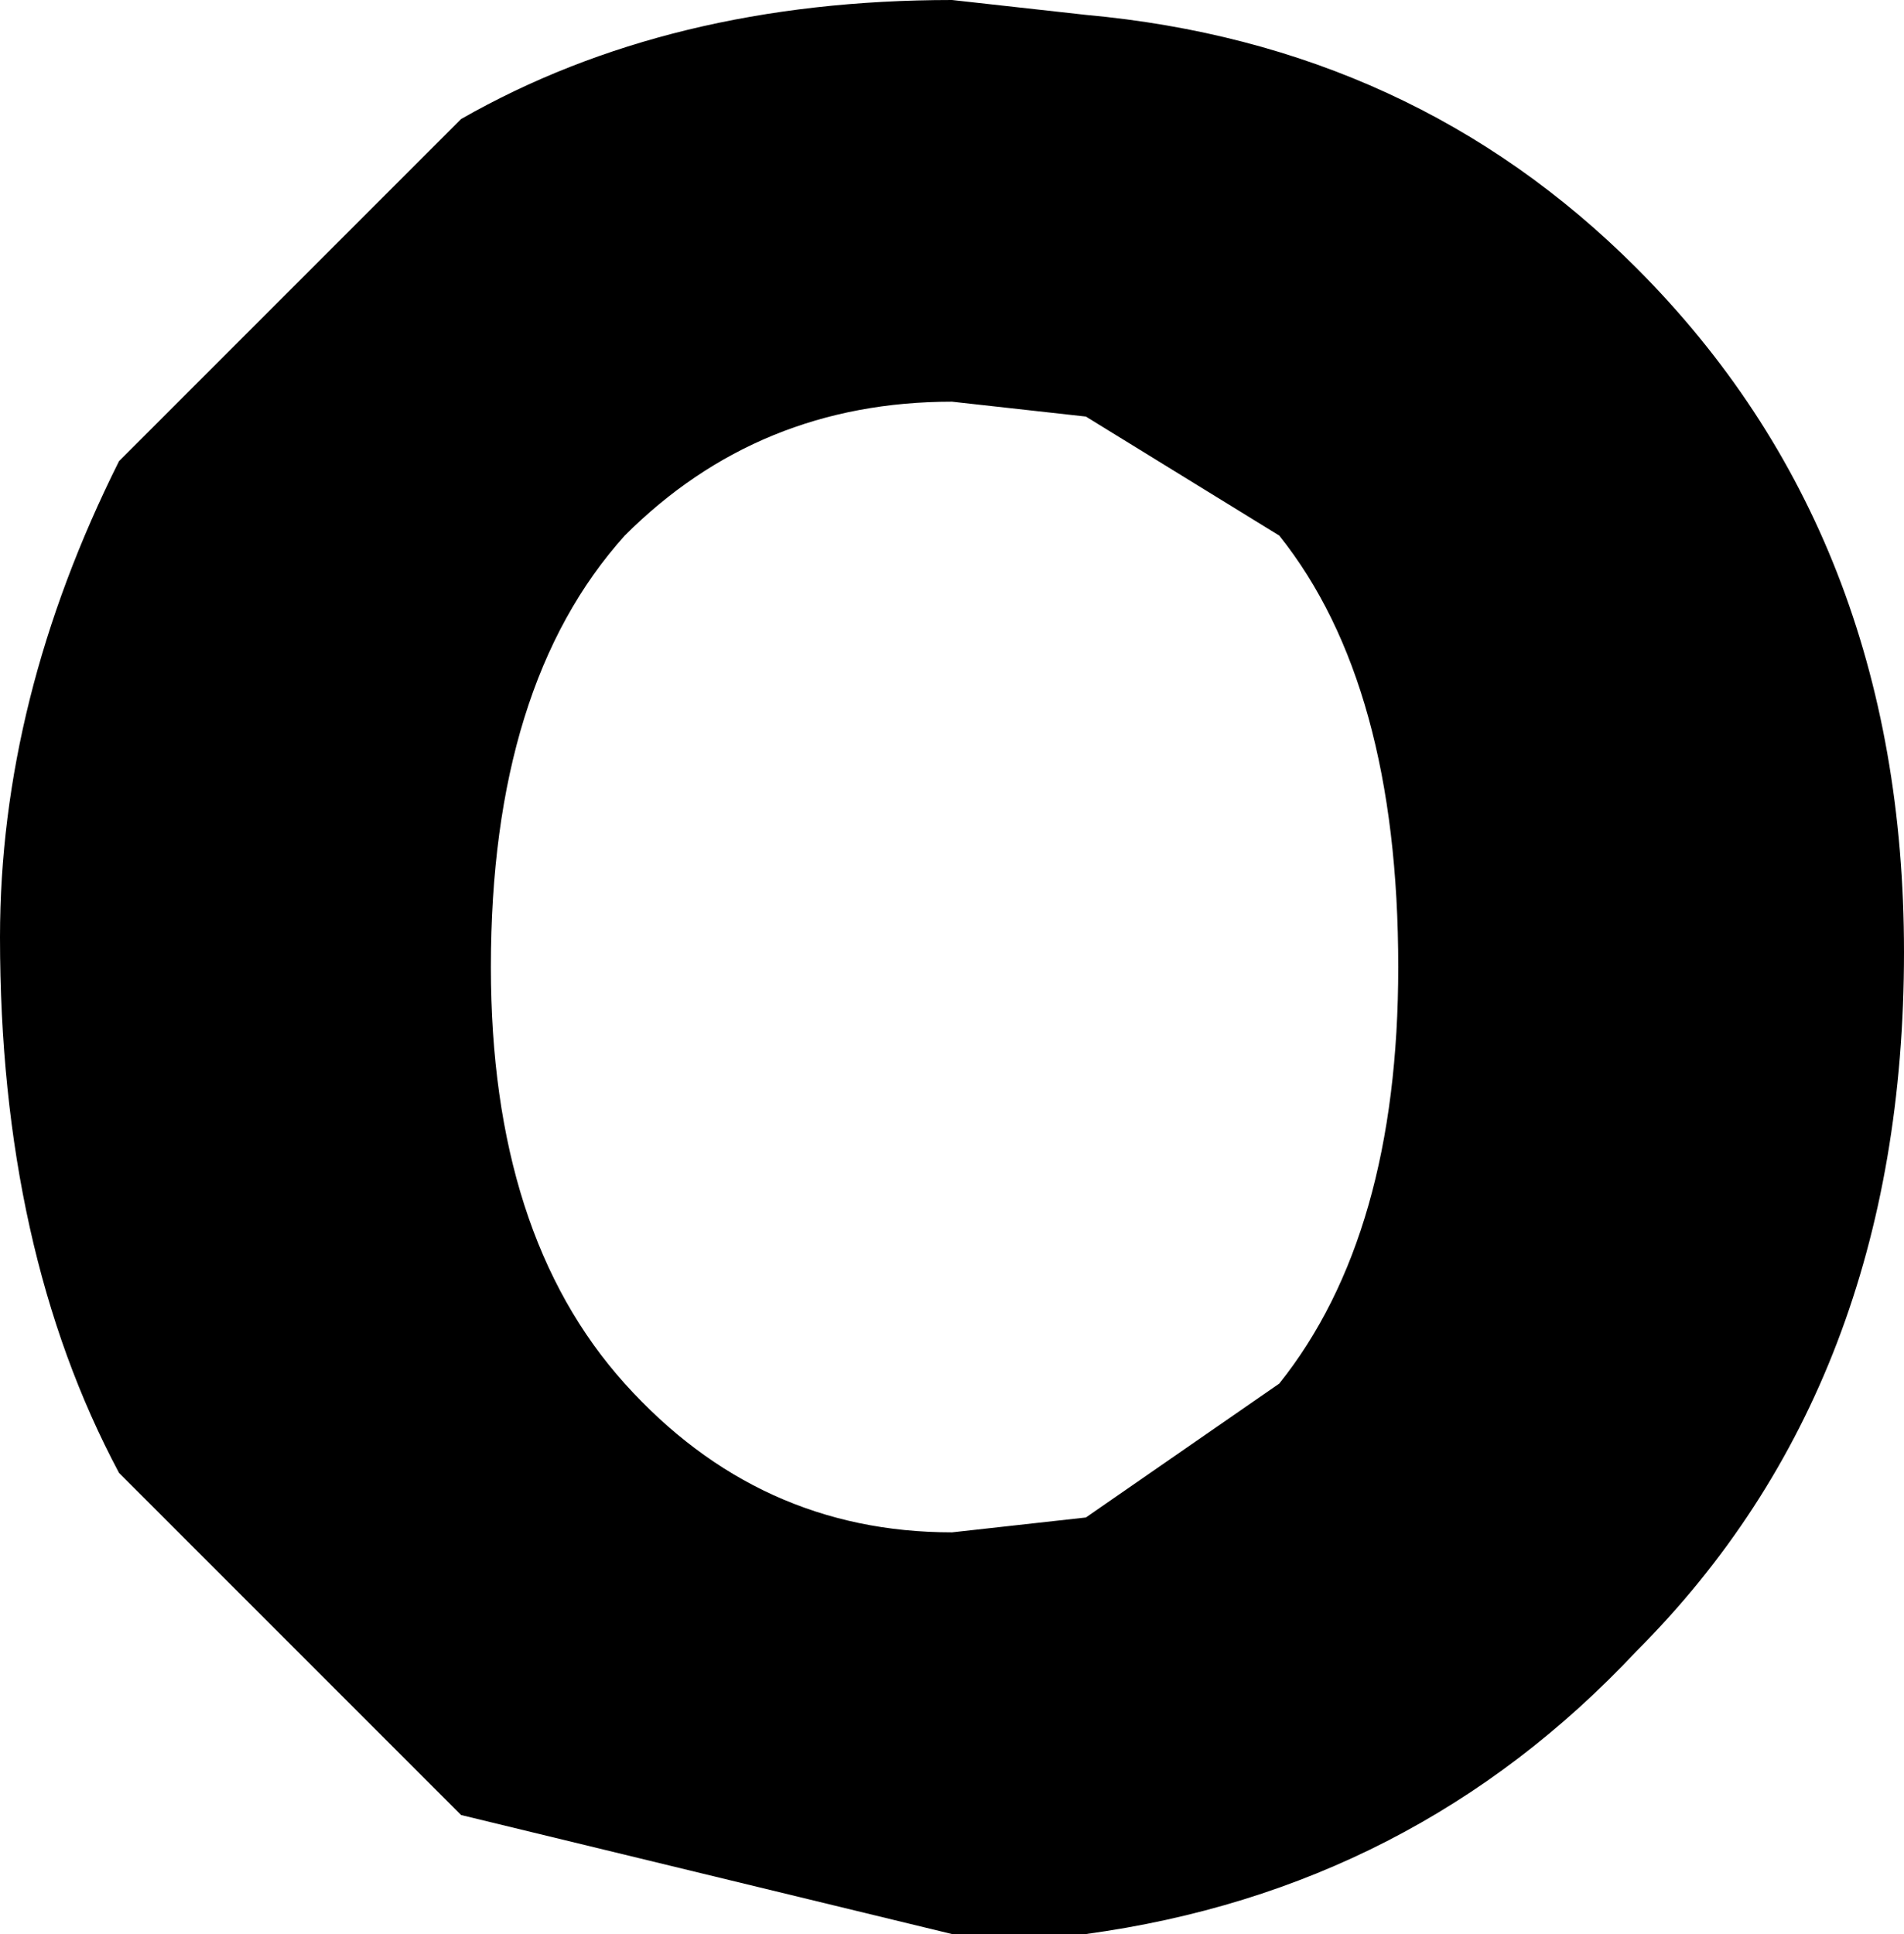
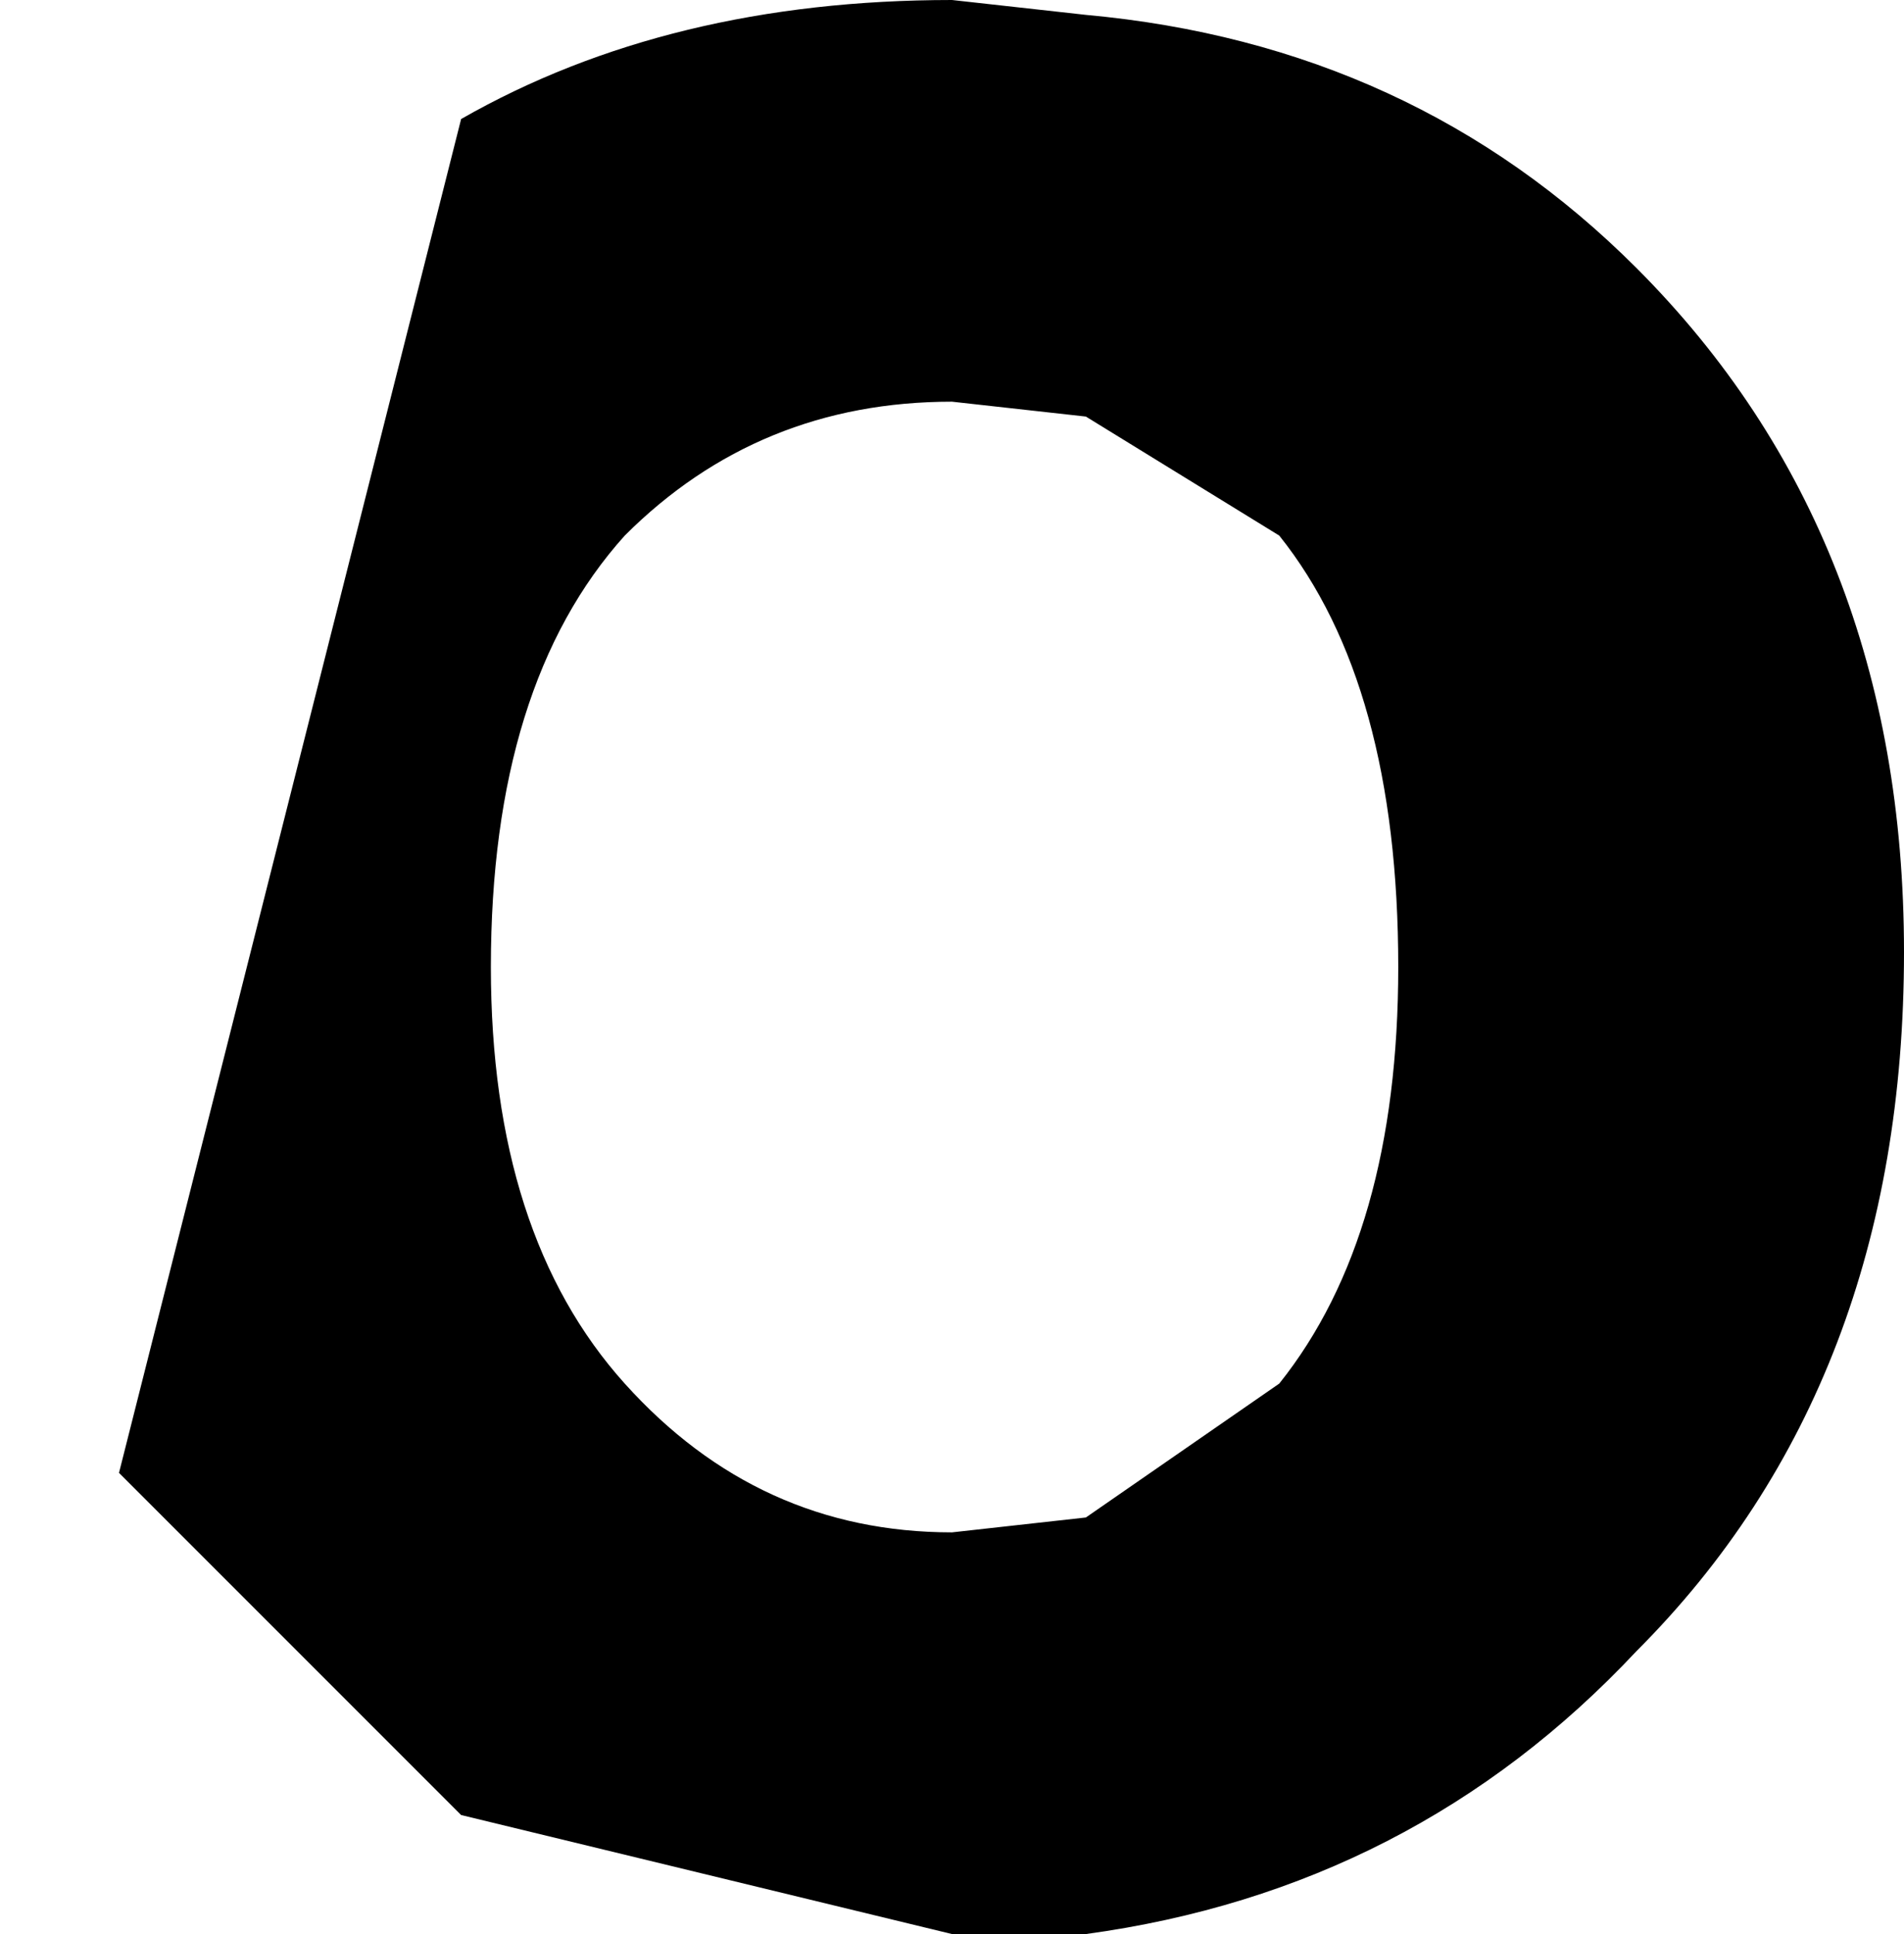
<svg xmlns="http://www.w3.org/2000/svg" height="6.5px" width="6.4px">
  <g transform="matrix(1.0, 0.0, 0.0, 1.0, 115.9, 2.1)">
-     <path d="M-112.25 -0.7 L-112.7 -0.75 Q-113.35 -0.75 -113.8 -0.3 -114.25 0.2 -114.25 1.15 -114.25 2.05 -113.8 2.55 -113.35 3.05 -112.7 3.05 L-112.25 3.0 -111.6 2.55 Q-111.2 2.05 -111.2 1.15 -111.2 0.2 -111.6 -0.3 L-112.25 -0.7 M-112.25 -2.05 Q-111.15 -1.95 -110.4 -1.2 -109.5 -0.3 -109.5 1.1 -109.5 2.55 -110.4 3.45 -111.15 4.25 -112.25 4.4 L-112.7 4.4 -114.35 4.0 -115.5 2.85 Q-115.9 2.1 -115.9 1.05 -115.9 0.25 -115.5 -0.55 L-114.35 -1.7 Q-113.65 -2.1 -112.7 -2.1 L-112.25 -2.05" fill="#000000" fill-rule="evenodd" stroke="none" />
+     <path d="M-112.25 -0.7 L-112.7 -0.75 Q-113.35 -0.75 -113.8 -0.3 -114.25 0.2 -114.25 1.15 -114.25 2.05 -113.8 2.55 -113.35 3.05 -112.7 3.05 L-112.25 3.0 -111.6 2.55 Q-111.2 2.05 -111.2 1.15 -111.2 0.2 -111.6 -0.3 L-112.25 -0.7 M-112.25 -2.05 Q-111.15 -1.95 -110.4 -1.2 -109.5 -0.3 -109.5 1.1 -109.5 2.55 -110.4 3.45 -111.15 4.25 -112.25 4.4 L-112.7 4.4 -114.35 4.0 -115.5 2.85 L-114.35 -1.7 Q-113.65 -2.1 -112.7 -2.1 L-112.25 -2.05" fill="#000000" fill-rule="evenodd" stroke="none" />
  </g>
</svg>